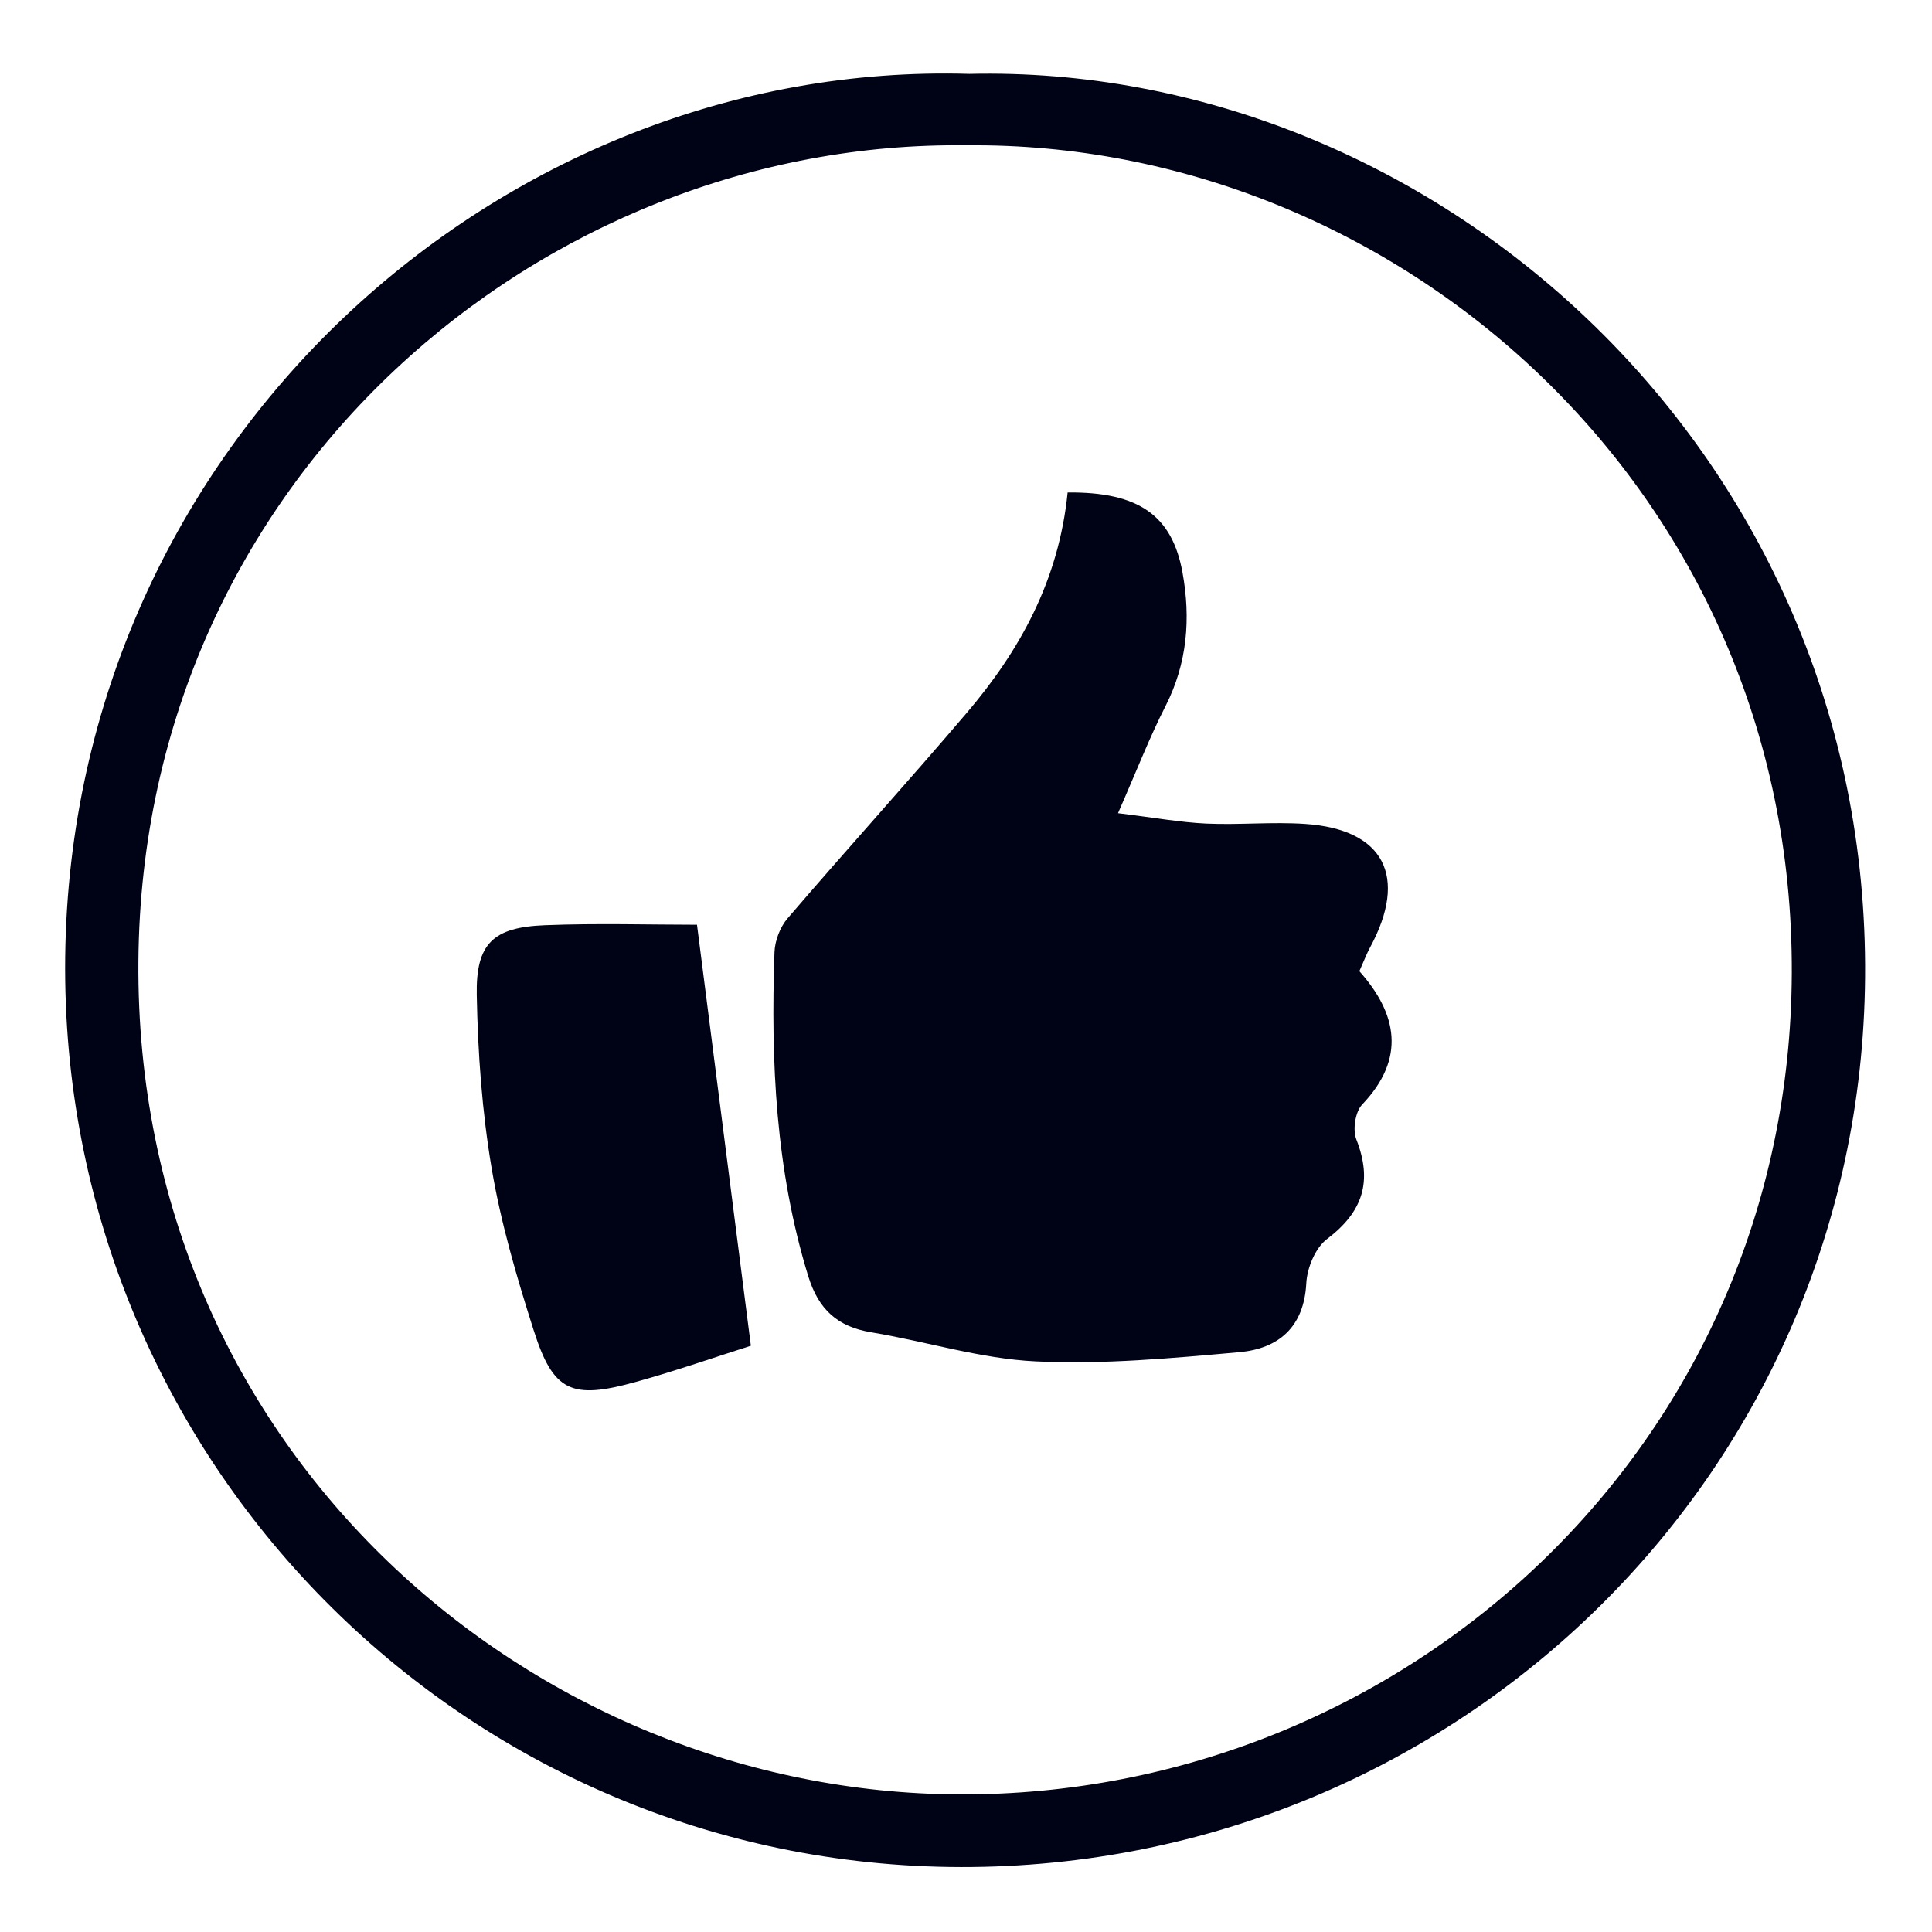
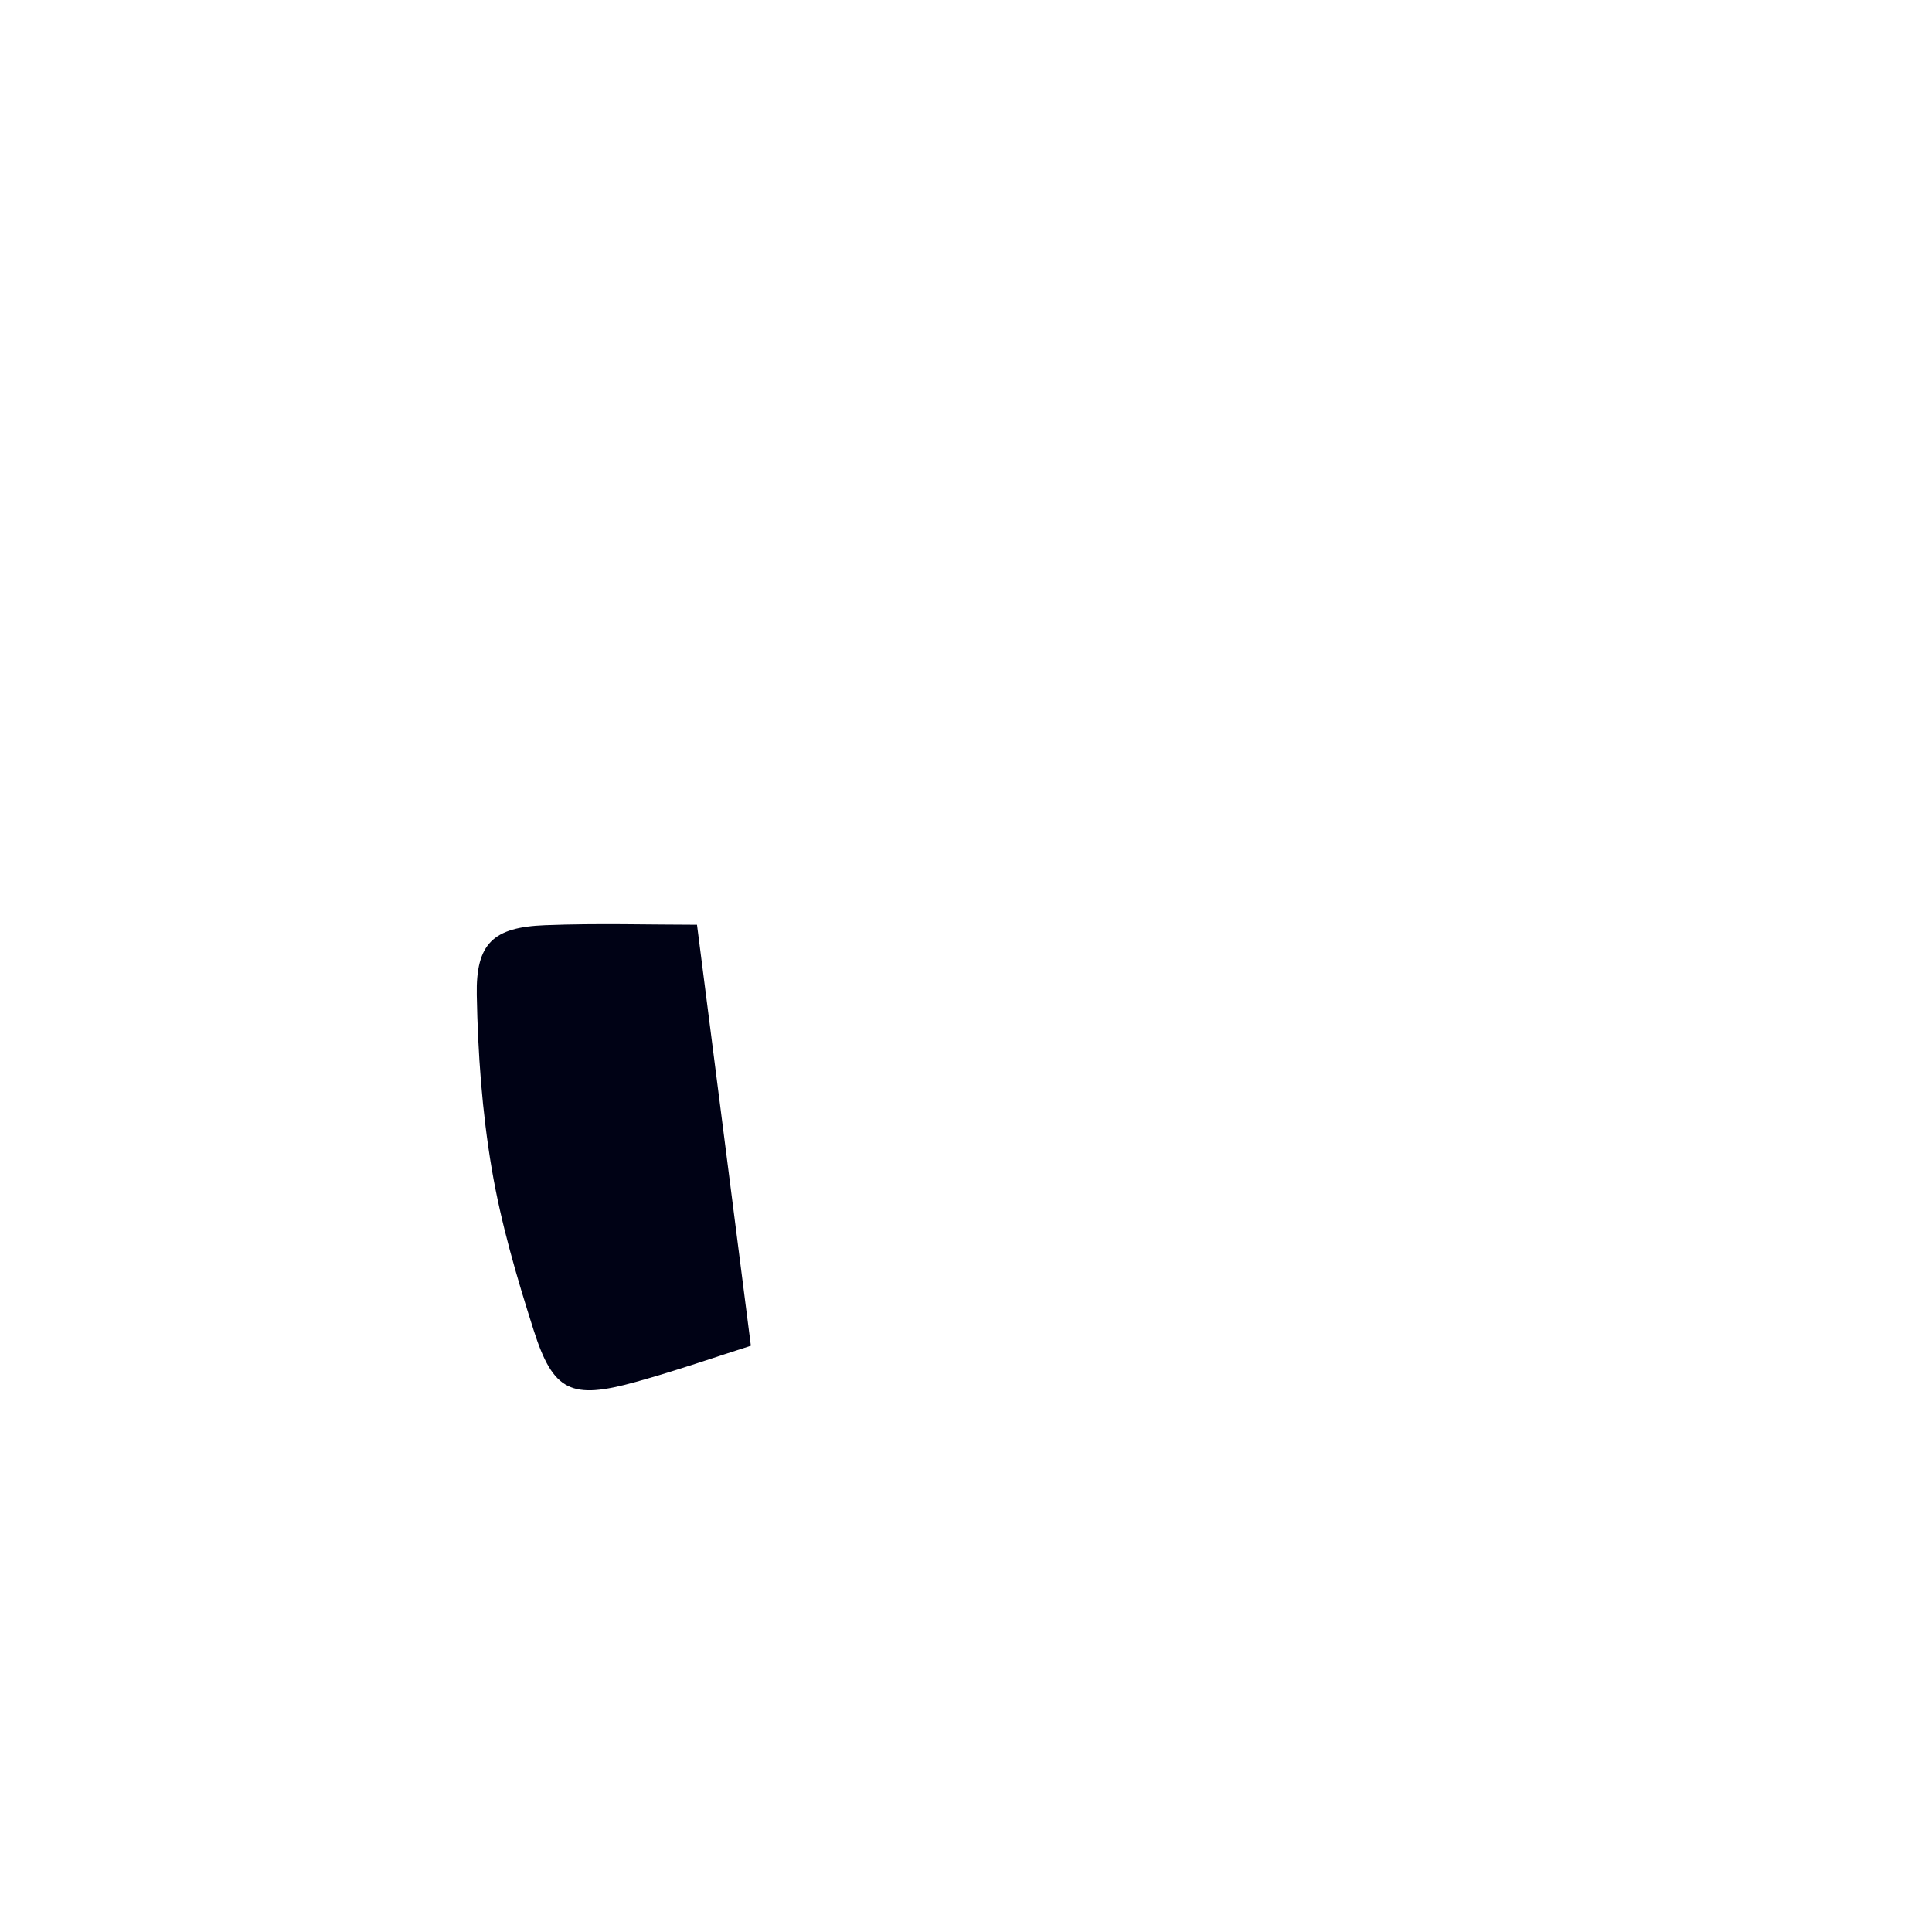
<svg xmlns="http://www.w3.org/2000/svg" version="1.0" preserveAspectRatio="xMidYMid meet" height="150" viewBox="0 0 112.5 112.5" zoomAndPan="magnify" width="150">
  <defs>
    <clipPath id="2ba0ae8862">
-       <path clip-rule="nonzero" d="M 3.449 4 L 108.73 4 L 108.73 108.766 L 3.449 108.766 Z M 3.449 4" />
-     </clipPath>
+       </clipPath>
  </defs>
  <g clip-path="url(#2ba0ae8862)">
-     <path fill-rule="nonzero" fill-opacity="1" d="M 56.441 4.301 C 83.188 3.676 108.469 25.867 108.605 56.215 C 108.738 85.637 84.855 108.762 55.957 108.719 C 27.012 108.672 3.453 84.996 3.797 55.727 C 4.152 25.777 29.199 3.484 56.441 4.301 Z M 56.309 8.461 C 31.621 8.129 8.273 27.809 8.059 55.98 C 7.84 84.566 31.059 104.383 55.848 104.488 C 81.777 104.598 104.227 84.164 104.336 56.664 C 104.449 28.387 81.203 8.219 56.309 8.461 Z M 56.309 8.461" fill="#000215" />
-   </g>
-   <path fill-rule="nonzero" fill-opacity="1" d="M 62.168 28.676 C 66.316 28.637 68.258 30.02 68.859 33.348 C 69.34 36.004 69.141 38.621 67.867 41.117 C 66.945 42.918 66.215 44.816 65.102 47.352 C 67.219 47.609 68.727 47.887 70.242 47.957 C 72.156 48.043 74.086 47.848 75.996 47.977 C 80.598 48.285 82.012 51.047 79.777 55.172 C 79.574 55.547 79.426 55.949 79.156 56.551 C 81.355 59.02 81.887 61.625 79.316 64.32 C 78.918 64.742 78.758 65.781 78.977 66.34 C 79.934 68.777 79.371 70.562 77.281 72.141 C 76.594 72.656 76.113 73.824 76.066 74.723 C 75.93 77.309 74.422 78.535 72.164 78.738 C 68.223 79.09 64.246 79.461 60.309 79.273 C 57.102 79.121 53.938 78.113 50.742 77.582 C 48.766 77.258 47.66 76.25 47.062 74.305 C 45.168 68.137 44.875 61.824 45.098 55.453 C 45.121 54.777 45.426 53.98 45.867 53.469 C 49.301 49.465 52.848 45.555 56.27 41.539 C 59.379 37.895 61.652 33.805 62.168 28.676 Z M 62.168 28.676" fill="#000215" />
+     </g>
  <path fill-rule="nonzero" fill-opacity="1" d="M 40.586 53.848 C 41.66 62.242 42.66 70.062 43.723 78.363 C 41.742 78.992 39.406 79.809 37.027 80.469 C 33.262 81.516 32.215 81.039 31.074 77.457 C 30.09 74.375 29.172 71.238 28.633 68.059 C 28.07 64.727 27.824 61.32 27.762 57.941 C 27.703 54.934 28.723 53.992 31.73 53.875 C 34.777 53.754 37.836 53.848 40.586 53.848 Z M 40.586 53.848" fill="#000215" />
</svg>